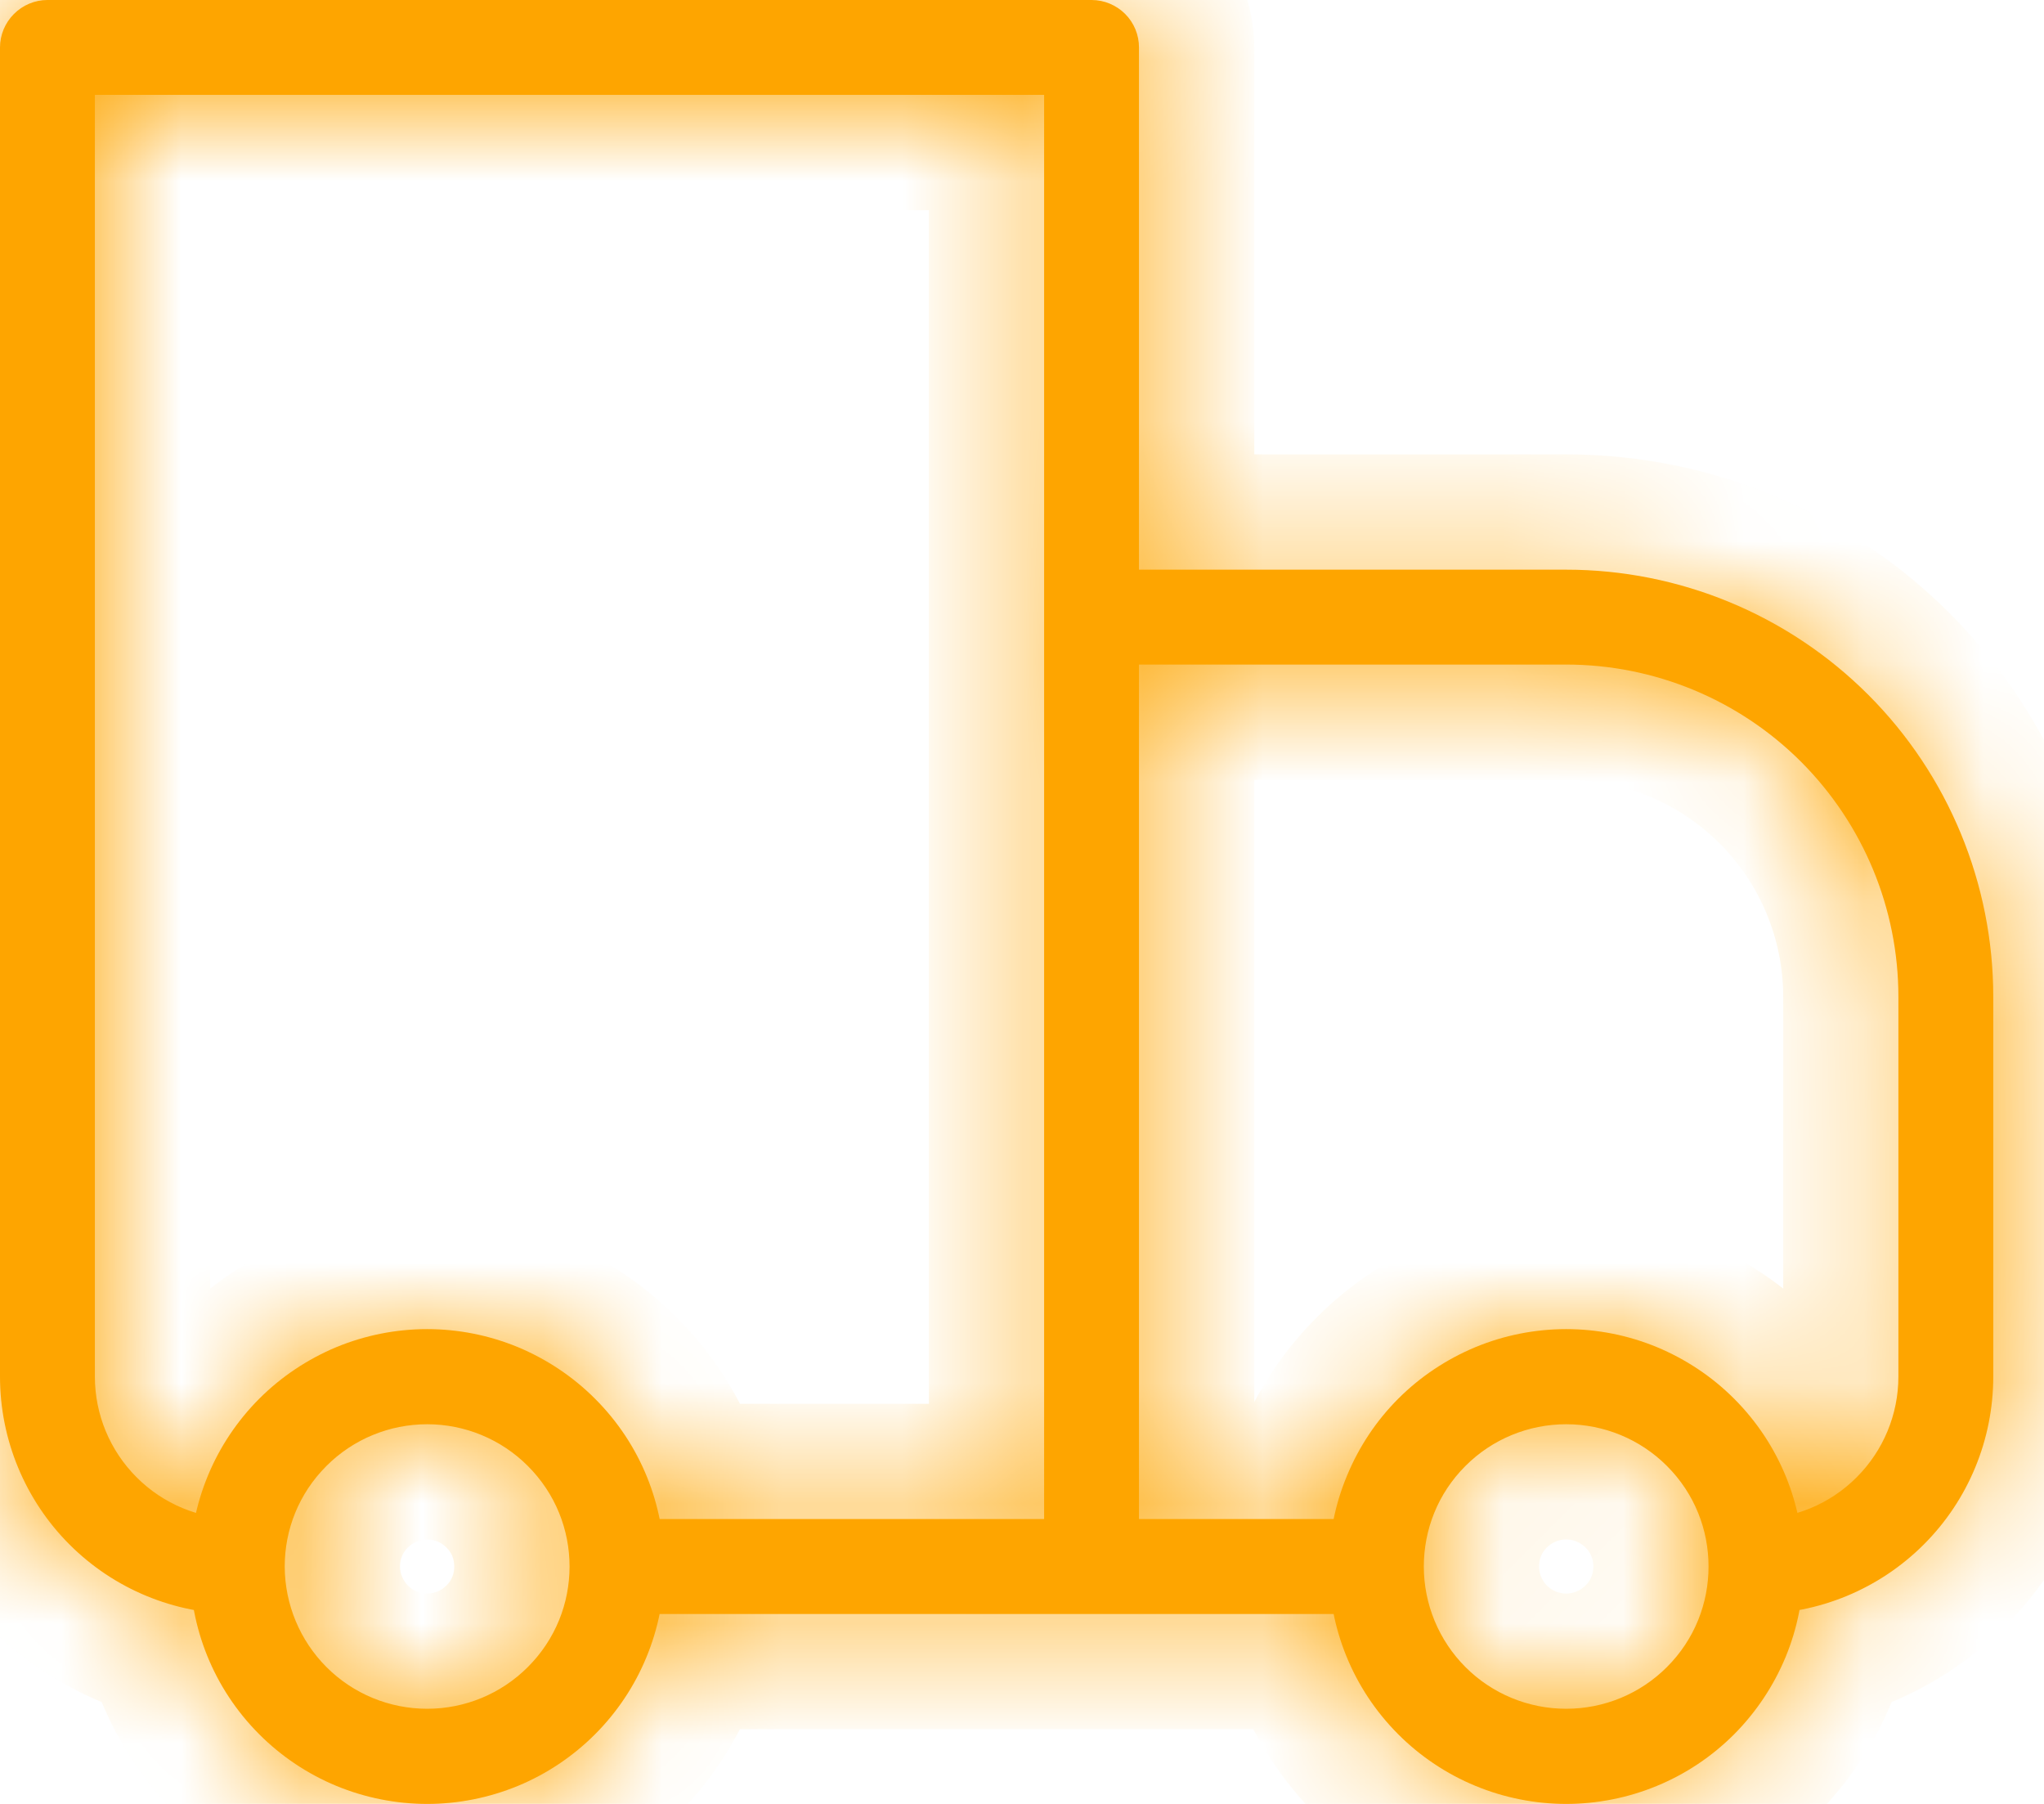
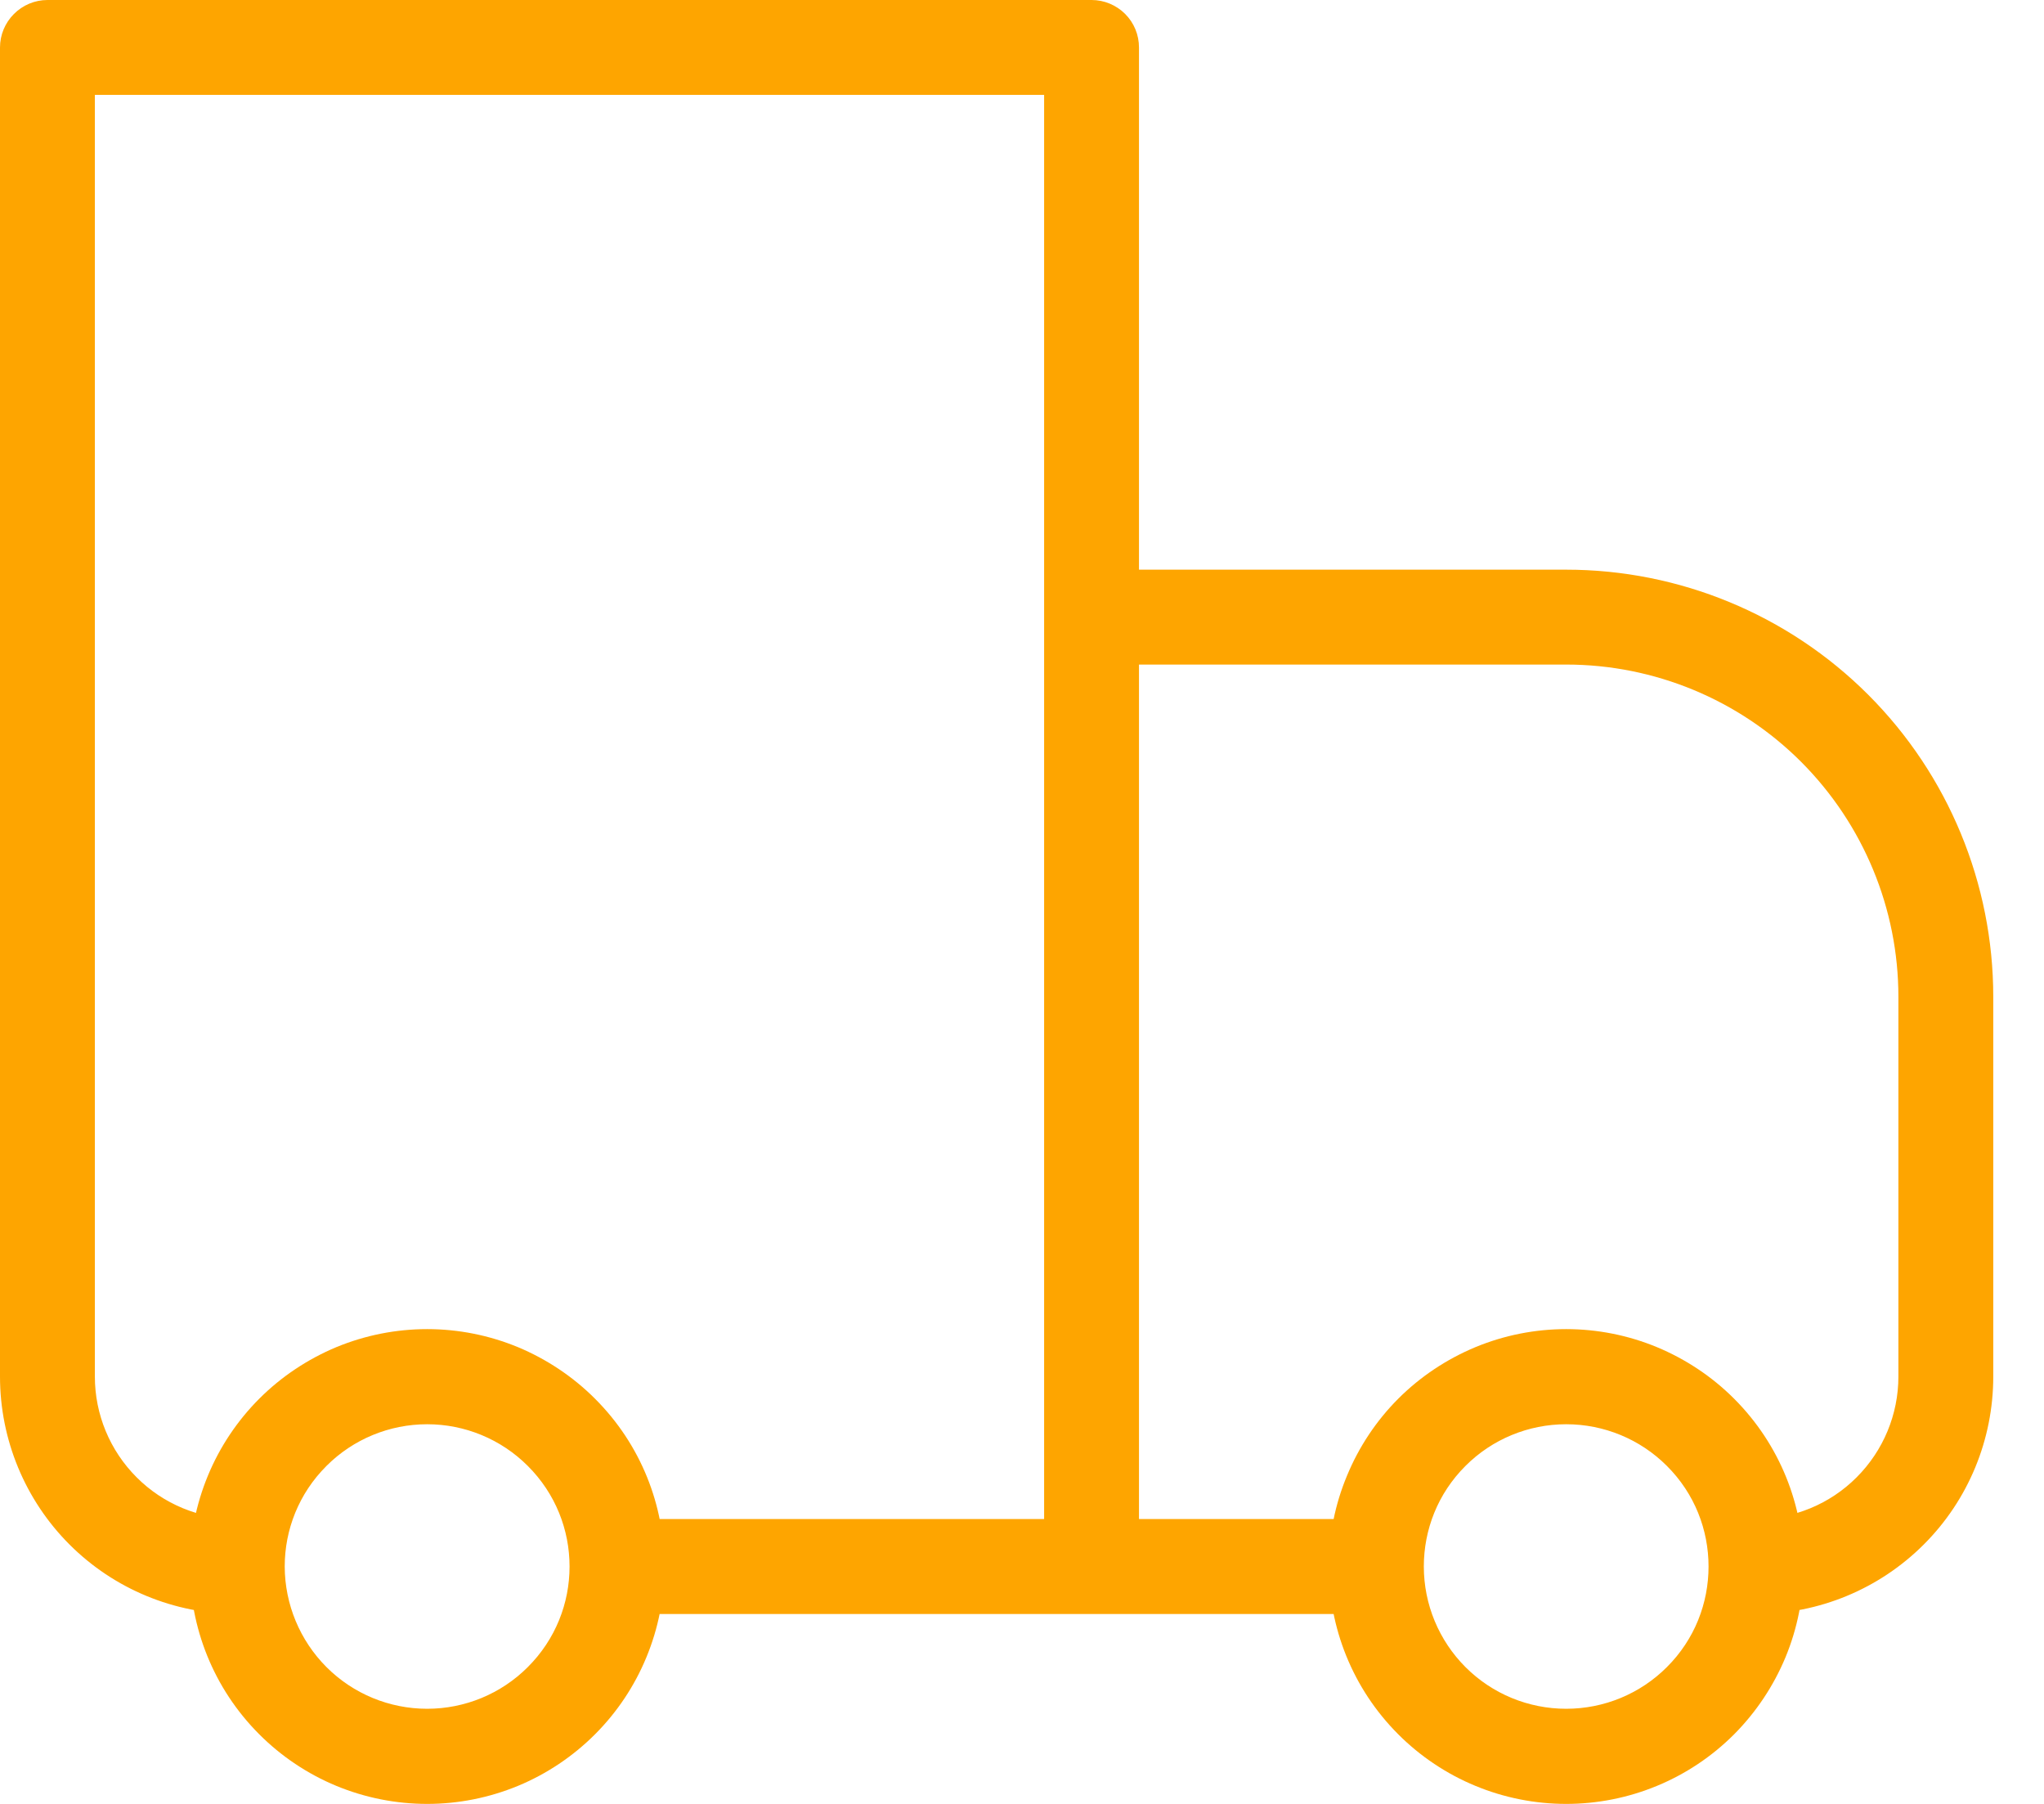
<svg xmlns="http://www.w3.org/2000/svg" fill="none" viewBox="0 0 17 15" height="15" width="17">
  <mask fill="white" id="path-1-inside-1_675_2597">
-     <path d="M0.395 0.395V0C0.29 0 0.19 0.042 0.116 0.116C0.042 0.19 0 0.29 0 0.395H0.395ZM9.079 0.395H9.473C9.473 0.29 9.432 0.19 9.358 0.116C9.284 0.042 9.183 0 9.079 0V0.395ZM9.079 5.131V4.737C8.974 4.737 8.874 4.778 8.8 4.852C8.726 4.926 8.684 5.027 8.684 5.131H9.079ZM0.395 0.789H9.079V0H0.395V0.789ZM8.684 0.395V13.026H9.473V0.395H8.684ZM0.789 11.447V0.395H0V11.447H0.789ZM9.079 5.526H13.026V4.737H9.079V5.526ZM15.789 8.289V11.447H16.578V8.289H15.789ZM9.473 13.026V5.131H8.684V13.026H9.473ZM13.863 13.863C13.641 14.085 13.34 14.209 13.026 14.209C12.712 14.209 12.411 14.085 12.189 13.863L11.63 14.422C11.813 14.605 12.031 14.751 12.271 14.85C12.51 14.949 12.767 15 13.026 15C13.285 15 13.542 14.949 13.781 14.85C14.021 14.751 14.239 14.605 14.422 14.422L13.863 13.863ZM12.189 12.189C12.411 11.967 12.712 11.843 13.026 11.843C13.34 11.843 13.641 11.967 13.863 12.189L14.422 11.63C14.239 11.447 14.021 11.302 13.781 11.202C13.542 11.103 13.285 11.052 13.026 11.052C12.767 11.052 12.51 11.103 12.271 11.202C12.031 11.302 11.813 11.447 11.63 11.63L12.189 12.189ZM4.389 13.863C4.167 14.085 3.866 14.209 3.553 14.209C3.239 14.209 2.938 14.085 2.716 13.863L2.157 14.422C2.34 14.605 2.558 14.751 2.797 14.85C3.037 14.949 3.293 15 3.553 15C3.812 15 4.068 14.949 4.308 14.85C4.547 14.751 4.765 14.605 4.948 14.422L4.389 13.863ZM2.716 12.189C2.938 11.967 3.239 11.843 3.553 11.843C3.866 11.843 4.167 11.967 4.389 12.189L4.948 11.63C4.765 11.447 4.547 11.302 4.308 11.202C4.068 11.103 3.812 11.052 3.553 11.052C3.293 11.052 3.037 11.103 2.797 11.202C2.558 11.302 2.34 11.447 2.157 11.63L2.716 12.189ZM13.863 12.189C14.095 12.42 14.21 12.722 14.21 13.026H15C15 12.521 14.807 12.015 14.422 11.63L13.863 12.189ZM14.21 13.026C14.21 13.33 14.095 13.632 13.863 13.863L14.422 14.422C14.605 14.238 14.75 14.021 14.85 13.781C14.949 13.542 15 13.285 15 13.026H14.21ZM11.447 12.631H9.079V13.421H11.447V12.631ZM12.189 13.863C11.967 13.641 11.842 13.34 11.842 13.026H11.052C11.052 13.53 11.245 14.037 11.63 14.422L12.189 13.863ZM11.842 13.026C11.842 12.722 11.957 12.42 12.189 12.189L11.63 11.63C11.447 11.813 11.302 12.031 11.203 12.271C11.103 12.51 11.052 12.767 11.052 13.026H11.842ZM2.716 13.863C2.494 13.641 2.369 13.34 2.368 13.026H1.579C1.579 13.53 1.772 14.037 2.157 14.422L2.716 13.863ZM2.368 13.026C2.368 12.722 2.484 12.42 2.716 12.189L2.157 11.63C1.974 11.813 1.828 12.031 1.729 12.271C1.63 12.51 1.579 12.767 1.579 13.026H2.368ZM9.079 12.631H5.131V13.421H9.079V12.631ZM4.389 12.189C4.621 12.42 4.737 12.722 4.737 13.026H5.526C5.526 12.521 5.334 12.015 4.948 11.63L4.389 12.189ZM4.737 13.026C4.737 13.33 4.621 13.632 4.389 13.863L4.948 14.422C5.132 14.238 5.277 14.021 5.376 13.781C5.475 13.542 5.526 13.285 5.526 13.026H4.737ZM15.789 11.447C15.789 11.761 15.664 12.062 15.442 12.284C15.22 12.507 14.919 12.631 14.605 12.631V13.421C15.128 13.421 15.63 13.213 16 12.843C16.371 12.473 16.578 11.97 16.578 11.447H15.789ZM13.026 5.526C13.759 5.526 14.462 5.817 14.98 6.335C15.498 6.854 15.789 7.556 15.789 8.289H16.578C16.578 7.347 16.204 6.443 15.538 5.777C14.872 5.111 13.968 4.737 13.026 4.737V5.526ZM0 11.447C0 11.97 0.208 12.473 0.578 12.843C0.948 13.213 1.45 13.421 1.974 13.421V12.631C1.66 12.631 1.358 12.507 1.136 12.284C0.914 12.062 0.789 11.761 0.789 11.447H0Z" />
-   </mask>
+     </mask>
  <path fill="#FEA500" d="M0.395 0.395V0C0.29 0 0.19 0.042 0.116 0.116C0.042 0.19 0 0.29 0 0.395H0.395ZM9.079 0.395H9.473C9.473 0.29 9.432 0.19 9.358 0.116C9.284 0.042 9.183 0 9.079 0V0.395ZM9.079 5.131V4.737C8.974 4.737 8.874 4.778 8.8 4.852C8.726 4.926 8.684 5.027 8.684 5.131H9.079ZM0.395 0.789H9.079V0H0.395V0.789ZM8.684 0.395V13.026H9.473V0.395H8.684ZM0.789 11.447V0.395H0V11.447H0.789ZM9.079 5.526H13.026V4.737H9.079V5.526ZM15.789 8.289V11.447H16.578V8.289H15.789ZM9.473 13.026V5.131H8.684V13.026H9.473ZM13.863 13.863C13.641 14.085 13.34 14.209 13.026 14.209C12.712 14.209 12.411 14.085 12.189 13.863L11.63 14.422C11.813 14.605 12.031 14.751 12.271 14.85C12.51 14.949 12.767 15 13.026 15C13.285 15 13.542 14.949 13.781 14.85C14.021 14.751 14.239 14.605 14.422 14.422L13.863 13.863ZM12.189 12.189C12.411 11.967 12.712 11.843 13.026 11.843C13.34 11.843 13.641 11.967 13.863 12.189L14.422 11.63C14.239 11.447 14.021 11.302 13.781 11.202C13.542 11.103 13.285 11.052 13.026 11.052C12.767 11.052 12.51 11.103 12.271 11.202C12.031 11.302 11.813 11.447 11.63 11.63L12.189 12.189ZM4.389 13.863C4.167 14.085 3.866 14.209 3.553 14.209C3.239 14.209 2.938 14.085 2.716 13.863L2.157 14.422C2.34 14.605 2.558 14.751 2.797 14.85C3.037 14.949 3.293 15 3.553 15C3.812 15 4.068 14.949 4.308 14.85C4.547 14.751 4.765 14.605 4.948 14.422L4.389 13.863ZM2.716 12.189C2.938 11.967 3.239 11.843 3.553 11.843C3.866 11.843 4.167 11.967 4.389 12.189L4.948 11.63C4.765 11.447 4.547 11.302 4.308 11.202C4.068 11.103 3.812 11.052 3.553 11.052C3.293 11.052 3.037 11.103 2.797 11.202C2.558 11.302 2.34 11.447 2.157 11.63L2.716 12.189ZM13.863 12.189C14.095 12.42 14.21 12.722 14.21 13.026H15C15 12.521 14.807 12.015 14.422 11.63L13.863 12.189ZM14.21 13.026C14.21 13.33 14.095 13.632 13.863 13.863L14.422 14.422C14.605 14.238 14.75 14.021 14.85 13.781C14.949 13.542 15 13.285 15 13.026H14.21ZM11.447 12.631H9.079V13.421H11.447V12.631ZM12.189 13.863C11.967 13.641 11.842 13.34 11.842 13.026H11.052C11.052 13.53 11.245 14.037 11.63 14.422L12.189 13.863ZM11.842 13.026C11.842 12.722 11.957 12.42 12.189 12.189L11.63 11.63C11.447 11.813 11.302 12.031 11.203 12.271C11.103 12.51 11.052 12.767 11.052 13.026H11.842ZM2.716 13.863C2.494 13.641 2.369 13.34 2.368 13.026H1.579C1.579 13.53 1.772 14.037 2.157 14.422L2.716 13.863ZM2.368 13.026C2.368 12.722 2.484 12.42 2.716 12.189L2.157 11.63C1.974 11.813 1.828 12.031 1.729 12.271C1.63 12.51 1.579 12.767 1.579 13.026H2.368ZM9.079 12.631H5.131V13.421H9.079V12.631ZM4.389 12.189C4.621 12.42 4.737 12.722 4.737 13.026H5.526C5.526 12.521 5.334 12.015 4.948 11.63L4.389 12.189ZM4.737 13.026C4.737 13.33 4.621 13.632 4.389 13.863L4.948 14.422C5.132 14.238 5.277 14.021 5.376 13.781C5.475 13.542 5.526 13.285 5.526 13.026H4.737ZM15.789 11.447C15.789 11.761 15.664 12.062 15.442 12.284C15.22 12.507 14.919 12.631 14.605 12.631V13.421C15.128 13.421 15.63 13.213 16 12.843C16.371 12.473 16.578 11.97 16.578 11.447H15.789ZM13.026 5.526C13.759 5.526 14.462 5.817 14.98 6.335C15.498 6.854 15.789 7.556 15.789 8.289H16.578C16.578 7.347 16.204 6.443 15.538 5.777C14.872 5.111 13.968 4.737 13.026 4.737V5.526ZM0 11.447C0 11.97 0.208 12.473 0.578 12.843C0.948 13.213 1.45 13.421 1.974 13.421V12.631C1.66 12.631 1.358 12.507 1.136 12.284C0.914 12.062 0.789 11.761 0.789 11.447H0Z" />
-   <path mask="url(#path-1-inside-1_675_2597)" fill="#FEA500" d="M8.684 13.026V13.505H9.473V13.026V12.547H8.684V13.026ZM0 11.447V11.926H0.789V11.447V10.968H0V11.447ZM13.026 5.526H13.505V4.737H13.026H12.547V5.526H13.026ZM15.789 11.447V11.926H16.578V11.447V10.968H15.789V11.447ZM16.578 8.289V7.81H15.789V8.289V8.768H16.578V8.289ZM12.189 13.863L11.85 13.524L11.291 14.083L11.63 14.422L11.969 14.761L12.528 14.202L12.189 13.863ZM14.422 14.422L14.761 14.083L14.202 13.524L13.863 13.863L13.524 14.202L14.083 14.761L14.422 14.422ZM13.863 12.189L14.202 12.528L14.761 11.969L14.422 11.63L14.083 11.291L13.524 11.85L13.863 12.189ZM11.63 11.63L11.291 11.969L11.85 12.528L12.189 12.189L12.528 11.85L11.969 11.291L11.63 11.63ZM2.716 13.863L2.377 13.524L1.818 14.083L2.157 14.422L2.496 14.761L3.055 14.202L2.716 13.863ZM4.948 14.422L5.287 14.083L4.728 13.524L4.389 13.863L4.051 14.202L4.609 14.761L4.948 14.422ZM4.389 12.189L4.728 12.528L5.287 11.969L4.948 11.63L4.609 11.291L4.051 11.85L4.389 12.189ZM2.157 11.63L1.818 11.969L2.377 12.528L2.716 12.189L3.055 11.85L2.496 11.291L2.157 11.63ZM14.21 13.026V13.505H15V13.026V12.547H14.21V13.026ZM9.079 12.631H8.6V13.421H9.079H9.558V12.631H9.079ZM11.842 13.026V12.547H11.052V13.026V13.505H11.842V13.026ZM2.368 13.026V12.547H1.579V13.026V13.505H2.368V13.026ZM4.737 13.026V13.505H5.526V13.026V12.547H4.737V13.026ZM0.395 0.395V1.353H1.353V0.395H0.395ZM0 0.395H-0.958H0ZM9.079 0.395H8.12V1.353H9.079V0.395ZM9.079 5.131V6.09H10.037V5.131H9.079ZM0.395 0.789H-0.564V1.748H0.395V0.789ZM9.079 0.789V1.748H10.037V0.789H9.079ZM8.684 0.395V-0.564H7.726V0.395H8.684ZM0.789 0.395H1.748V-0.564H0.789V0.395ZM9.079 5.526H8.12V6.485H9.079V5.526ZM9.473 5.131H10.432V4.173H9.473V5.131ZM13.863 13.863L13.188 13.183L13.186 13.185L13.863 13.863ZM13.026 14.209V13.251V14.209ZM12.189 13.863L12.866 13.185L12.866 13.185L12.189 13.863ZM11.63 14.422L12.308 13.744L12.308 13.744L11.63 14.422ZM14.422 14.422L13.744 13.744L14.422 14.422ZM12.189 12.189L12.864 12.869L12.866 12.867L12.189 12.189ZM13.026 11.843V12.801V11.843ZM13.863 12.189L13.186 12.867L13.188 12.869L13.863 12.189ZM14.422 11.63L13.744 12.308L13.744 12.308L14.422 11.63ZM11.63 11.63L12.308 12.308L11.63 11.63ZM4.389 13.863L3.714 13.183L3.712 13.185L4.389 13.863ZM3.553 14.209V13.251V14.209ZM2.716 13.863L3.393 13.185L3.393 13.185L2.716 13.863ZM2.157 14.422L2.835 13.744L2.834 13.744L2.157 14.422ZM4.948 14.422L4.271 13.744L4.948 14.422ZM2.716 12.189L3.391 12.869L3.393 12.867L2.716 12.189ZM3.553 11.843V12.801V11.843ZM4.389 12.189L3.712 12.867L3.714 12.869L4.389 12.189ZM4.948 11.63L4.271 12.308L4.271 12.308L4.948 11.63ZM2.157 11.63L2.835 12.308H2.835L2.157 11.63ZM15 13.026H14.041L14.041 13.026L15 13.026ZM11.447 12.631H12.405V11.673H11.447V12.631ZM11.447 13.421V14.379H12.405V13.421H11.447ZM11.842 13.026H10.883L10.883 13.027L11.842 13.026ZM11.052 13.026H12.011V13.026L11.052 13.026ZM2.368 13.026H1.41L1.41 13.027L2.368 13.026ZM1.579 13.026H2.537V13.026L1.579 13.026ZM5.131 12.631V11.673H4.173V12.631H5.131ZM5.131 13.421H4.173V14.379H5.131V13.421ZM5.526 13.026H4.568L4.568 13.026L5.526 13.026ZM14.605 12.631V11.673H13.647V12.631H14.605ZM14.605 13.421H13.647V14.379H14.605V13.421ZM1.974 13.421V14.379H2.932V13.421H1.974ZM1.974 12.631H2.932V11.673H1.974V12.631ZM0.395 0.395H1.353V0H0.395H-0.564V0.395H0.395ZM0.395 0V-0.958C0.036 -0.958 -0.308 -0.816 -0.562 -0.562L0.116 0.116L0.793 0.793C0.688 0.899 0.544 0.958 0.395 0.958V0ZM0.116 0.116L-0.562 -0.562C-0.816 -0.308 -0.958 0.036 -0.958 0.395H0H0.958C0.958 0.544 0.899 0.688 0.793 0.793L0.116 0.116ZM0 0.395V1.353H0.395V0.395V-0.564H0V0.395ZM9.079 0.395V1.353H9.473V0.395V-0.564H9.079V0.395ZM9.473 0.395H10.432C10.432 0.036 10.289 -0.308 10.036 -0.562L9.358 0.116L8.68 0.793C8.575 0.688 8.515 0.544 8.515 0.395H9.473ZM9.358 0.116L10.036 -0.562C9.782 -0.816 9.438 -0.958 9.079 -0.958V0V0.958C8.929 0.958 8.786 0.899 8.68 0.793L9.358 0.116ZM9.079 0H8.12V0.395H9.079H10.037V0H9.079ZM9.079 5.131H10.037V4.737H9.079H8.12V5.131H9.079ZM9.079 4.737V3.778C8.72 3.778 8.376 3.921 8.122 4.175L8.8 4.852L9.477 5.53C9.372 5.636 9.228 5.695 9.079 5.695V4.737ZM8.8 4.852L8.122 4.175C7.868 4.428 7.726 4.773 7.726 5.131H8.684H9.642C9.642 5.281 9.583 5.424 9.477 5.53L8.8 4.852ZM8.684 5.131V6.09H9.079V5.131V4.173H8.684V5.131ZM0.395 0.789V1.748H9.079V0.789V-0.169H0.395V0.789ZM9.079 0.789H10.037V0H9.079H8.12V0.789H9.079ZM9.079 0V-0.958H0.395V0V0.958H9.079V0ZM0.395 0H-0.564V0.789H0.395H1.353V0H0.395ZM8.684 0.395H7.726V13.026H8.684H9.642V0.395H8.684ZM9.473 13.026H10.432V0.395H9.473H8.515V13.026H9.473ZM9.473 0.395V-0.564H8.684V0.395V1.353H9.473V0.395ZM0.789 11.447H1.748V0.395H0.789H-0.169V11.447H0.789ZM0.789 0.395V-0.564H0V0.395V1.353H0.789V0.395ZM0 0.395H-0.958V11.447H0H0.958V0.395H0ZM9.079 5.526V6.485H13.026V5.526V4.568H9.079V5.526ZM13.026 4.737V3.778H9.079V4.737V5.695H13.026V4.737ZM9.079 4.737H8.12V5.526H9.079H10.037V4.737H9.079ZM15.789 8.289H14.831V11.447H15.789H16.747V8.289H15.789ZM16.578 11.447H17.537V8.289H16.578H15.62V11.447H16.578ZM9.473 13.026H10.432V5.131H9.473H8.515V13.026H9.473ZM9.473 5.131V4.173H8.684V5.131V6.09H9.473V5.131ZM8.684 5.131H7.726V13.026H8.684H9.642V5.131H8.684ZM13.863 13.863L13.186 13.185C13.143 13.227 13.086 13.251 13.026 13.251V14.209V15.168C13.594 15.168 14.138 14.942 14.54 14.541L13.863 13.863ZM13.026 14.209V13.251C12.966 13.251 12.909 13.227 12.866 13.185L12.189 13.863L11.512 14.541C11.914 14.942 12.458 15.168 13.026 15.168V14.209ZM11.63 14.422L10.953 15.099C11.225 15.372 11.548 15.588 11.904 15.735L12.271 14.85L12.637 13.964C12.514 13.913 12.402 13.838 12.308 13.744L11.63 14.422ZM12.271 14.85L11.904 15.735C12.26 15.883 12.641 15.958 13.026 15.958V15V14.042C12.893 14.042 12.761 14.015 12.637 13.964L12.271 14.85ZM13.026 15V15.958C13.411 15.958 13.792 15.883 14.148 15.735L13.781 14.85L13.415 13.964C13.291 14.015 13.159 14.042 13.026 14.042V15ZM13.781 14.85L14.148 15.735C14.504 15.588 14.827 15.372 15.1 15.099L14.422 14.422L13.744 13.744C13.65 13.838 13.538 13.913 13.415 13.964L13.781 14.85ZM12.189 12.189L12.866 12.867C12.909 12.825 12.966 12.801 13.026 12.801V11.843V10.884C12.458 10.884 11.914 11.11 11.512 11.511L12.189 12.189ZM13.026 11.843V12.801C13.086 12.801 13.143 12.825 13.186 12.867L13.863 12.189L14.54 11.511C14.138 11.11 13.594 10.884 13.026 10.884V11.843ZM14.422 11.63L15.1 10.953C14.827 10.68 14.504 10.464 14.148 10.317L13.781 11.202L13.415 12.088C13.538 12.139 13.65 12.213 13.744 12.308L14.422 11.63ZM13.781 11.202L14.148 10.317C13.792 10.169 13.411 10.094 13.026 10.094V11.052V12.01C13.159 12.01 13.291 12.037 13.415 12.088L13.781 11.202ZM13.026 11.052V10.094C12.641 10.094 12.26 10.169 11.904 10.317L12.271 11.202L12.637 12.088C12.761 12.037 12.893 12.01 13.026 12.01V11.052ZM12.271 11.202L11.904 10.317C11.548 10.464 11.225 10.68 10.953 10.953L11.63 11.63L12.308 12.308C12.402 12.213 12.514 12.139 12.637 12.088L12.271 11.202ZM4.389 13.863L3.712 13.185C3.67 13.227 3.612 13.251 3.553 13.251V14.209V15.168C4.12 15.168 4.665 14.942 5.067 14.541L4.389 13.863ZM3.553 14.209V13.251C3.493 13.251 3.435 13.227 3.393 13.185L2.716 13.863L2.038 14.541C2.44 14.942 2.985 15.168 3.553 15.168V14.209ZM2.157 14.422L1.479 15.099C1.751 15.372 2.075 15.588 2.43 15.735L2.797 14.85L3.164 13.964C3.041 13.913 2.929 13.838 2.835 13.744L2.157 14.422ZM2.797 14.85L2.43 15.735C2.786 15.883 3.167 15.958 3.553 15.958V15V14.042C3.419 14.042 3.287 14.015 3.164 13.964L2.797 14.85ZM3.553 15V15.958C3.938 15.958 4.319 15.883 4.675 15.735L4.308 14.85L3.941 13.964C3.818 14.015 3.686 14.042 3.553 14.042V15ZM4.308 14.85L4.675 15.735C5.031 15.588 5.354 15.372 5.626 15.099L4.948 14.422L4.271 13.744C4.176 13.838 4.064 13.913 3.941 13.964L4.308 14.85ZM2.716 12.189L3.393 12.867C3.435 12.825 3.493 12.801 3.553 12.801V11.843V10.884C2.985 10.884 2.44 11.11 2.038 11.511L2.716 12.189ZM3.553 11.843V12.801C3.612 12.801 3.67 12.825 3.712 12.867L4.389 12.189L5.067 11.511C4.665 11.11 4.12 10.884 3.553 10.884V11.843ZM4.948 11.63L5.626 10.953C5.354 10.68 5.031 10.464 4.675 10.317L4.308 11.202L3.941 12.088C4.064 12.139 4.176 12.213 4.271 12.308L4.948 11.63ZM4.308 11.202L4.675 10.317C4.319 10.169 3.938 10.094 3.553 10.094V11.052V12.01C3.686 12.01 3.818 12.037 3.941 12.088L4.308 11.202ZM3.553 11.052V10.094C3.167 10.094 2.786 10.169 2.43 10.317L2.797 11.202L3.164 12.088C3.287 12.037 3.419 12.01 3.553 12.01V11.052ZM2.797 11.202L2.43 10.317C2.075 10.464 1.751 10.68 1.479 10.953L2.157 11.63L2.835 12.308C2.929 12.213 3.041 12.139 3.164 12.088L2.797 11.202ZM13.863 12.189L13.188 12.869C13.23 12.911 13.252 12.965 13.252 13.026H14.21H15.168C15.168 12.479 14.96 11.928 14.538 11.509L13.863 12.189ZM15 13.026H15.958C15.958 12.278 15.672 11.525 15.099 10.953L14.422 11.63L13.744 12.308C13.942 12.506 14.041 12.765 14.041 13.026H15ZM14.21 13.026H13.252C13.252 13.087 13.23 13.141 13.188 13.183L13.863 13.863L14.538 14.543C14.96 14.124 15.168 13.573 15.168 13.026H14.21ZM14.422 14.422L15.1 15.099C15.372 14.827 15.588 14.504 15.735 14.148L14.85 13.781L13.964 13.415C13.913 13.538 13.838 13.65 13.744 13.744L14.422 14.422ZM14.85 13.781L15.735 14.148C15.882 13.792 15.958 13.411 15.958 13.026L15 13.026L14.041 13.026C14.041 13.159 14.015 13.292 13.964 13.415L14.85 13.781ZM11.447 12.631V11.673H9.079V12.631V13.59H11.447V12.631ZM9.079 13.421V14.379H11.447V13.421V12.462H9.079V13.421ZM11.447 13.421H12.405V12.631H11.447H10.489V13.421H11.447ZM12.189 13.863L12.866 13.185C12.824 13.142 12.8 13.085 12.8 13.025L11.842 13.026L10.883 13.027C10.884 13.595 11.11 14.139 11.512 14.541L12.189 13.863ZM11.052 13.026H10.094C10.094 13.774 10.38 14.527 10.953 15.099L11.63 14.422L12.308 13.744C12.11 13.546 12.011 13.287 12.011 13.026H11.052ZM11.842 13.026H12.8C12.8 12.965 12.822 12.911 12.864 12.869L12.189 12.189L11.514 11.509C11.092 11.928 10.883 12.479 10.883 13.026H11.842ZM11.63 11.63L10.953 10.953C10.68 11.225 10.464 11.548 10.317 11.904L11.203 12.271L12.088 12.637C12.139 12.514 12.214 12.402 12.308 12.308L11.63 11.63ZM11.203 12.271L10.317 11.904C10.17 12.26 10.094 12.641 10.094 13.026L11.052 13.026L12.011 13.026C12.011 12.893 12.037 12.76 12.088 12.637L11.203 12.271ZM2.716 13.863L3.393 13.185C3.351 13.142 3.327 13.085 3.327 13.025L2.368 13.026L1.41 13.027C1.411 13.595 1.637 14.139 2.038 14.541L2.716 13.863ZM1.579 13.026H0.621C0.621 13.774 0.907 14.527 1.479 15.099L2.157 14.422L2.834 13.744C2.636 13.546 2.537 13.287 2.537 13.026H1.579ZM2.368 13.026H3.327C3.327 12.965 3.349 12.911 3.391 12.869L2.716 12.189L2.04 11.509C1.619 11.928 1.41 12.479 1.41 13.026H2.368ZM2.157 11.63L1.479 10.953C1.207 11.225 0.991 11.548 0.844 11.904L1.729 12.271L2.614 12.637C2.665 12.514 2.74 12.402 2.835 12.308L2.157 11.63ZM1.729 12.271L0.844 11.904C0.696 12.26 0.621 12.641 0.621 13.026L1.579 13.026L2.537 13.026C2.537 12.893 2.563 12.76 2.614 12.637L1.729 12.271ZM9.079 12.631V11.673H5.131V12.631V13.59H9.079V12.631ZM5.131 12.631H4.173V13.421H5.131H6.09V12.631H5.131ZM5.131 13.421V14.379H9.079V13.421V12.462H5.131V13.421ZM4.389 12.189L3.714 12.869C3.757 12.911 3.778 12.965 3.778 13.026H4.737H5.695C5.695 12.479 5.486 11.928 5.065 11.509L4.389 12.189ZM5.526 13.026H6.485C6.485 12.278 6.198 11.525 5.626 10.953L4.948 11.63L4.271 12.308C4.469 12.506 4.568 12.765 4.568 13.026H5.526ZM4.737 13.026H3.778C3.778 13.087 3.757 13.141 3.714 13.183L4.389 13.863L5.065 14.543C5.486 14.124 5.695 13.573 5.695 13.026H4.737ZM4.948 14.422L5.626 15.099C5.898 14.827 6.114 14.504 6.262 14.148L5.376 13.781L4.491 13.415C4.44 13.538 4.365 13.65 4.271 13.744L4.948 14.422ZM5.376 13.781L6.262 14.148C6.409 13.792 6.485 13.411 6.485 13.026L5.526 13.026L4.568 13.026C4.568 13.159 4.542 13.292 4.491 13.415L5.376 13.781ZM15.789 11.447H14.831C14.831 11.507 14.807 11.564 14.765 11.607L15.442 12.284L16.12 12.962C16.522 12.56 16.747 12.015 16.747 11.447H15.789ZM15.442 12.284L14.765 11.607C14.722 11.649 14.665 11.673 14.605 11.673V12.631V13.59C15.173 13.59 15.718 13.364 16.12 12.962L15.442 12.284ZM14.605 12.631H13.647V13.421H14.605H15.563V12.631H14.605ZM14.605 13.421V14.379C15.383 14.379 16.128 14.07 16.678 13.52L16 12.843L15.323 12.165C15.132 12.355 14.874 12.462 14.605 12.462V13.421ZM16 12.843L16.678 13.52C17.228 12.97 17.537 12.225 17.537 11.447H16.578H15.62C15.62 11.716 15.513 11.975 15.323 12.165L16 12.843ZM13.026 5.526V6.485C13.505 6.485 13.964 6.675 14.302 7.013L14.98 6.335L15.657 5.658C14.96 4.96 14.013 4.568 13.026 4.568V5.526ZM14.98 6.335L14.302 7.013C14.641 7.352 14.831 7.811 14.831 8.289H15.789H16.747C16.747 7.302 16.355 6.356 15.657 5.658L14.98 6.335ZM16.578 8.289H17.537C17.537 7.093 17.062 5.946 16.216 5.1L15.538 5.777L14.86 6.455C15.347 6.941 15.62 7.601 15.62 8.289H16.578ZM15.538 5.777L16.216 5.1C15.37 4.254 14.222 3.778 13.026 3.778V4.737V5.695C13.714 5.695 14.374 5.968 14.86 6.455L15.538 5.777ZM0 11.447H-0.958C-0.958 12.225 -0.649 12.97 -0.1 13.52L0.578 12.843L1.256 12.165C1.065 11.975 0.958 11.716 0.958 11.447H0ZM0.578 12.843L-0.1 13.52C0.45 14.07 1.196 14.379 1.974 14.379V13.421V12.462C1.704 12.462 1.446 12.355 1.256 12.165L0.578 12.843ZM1.974 13.421H2.932V12.631H1.974H1.015V13.421H1.974ZM1.974 12.631V11.673C1.914 11.673 1.856 11.649 1.814 11.607L1.136 12.284L0.459 12.962C0.86 13.364 1.405 13.59 1.974 13.59V12.631ZM1.136 12.284L1.814 11.607C1.772 11.564 1.748 11.507 1.748 11.447H0.789H-0.169C-0.169 12.015 0.057 12.56 0.459 12.962L1.136 12.284Z" />
</svg>